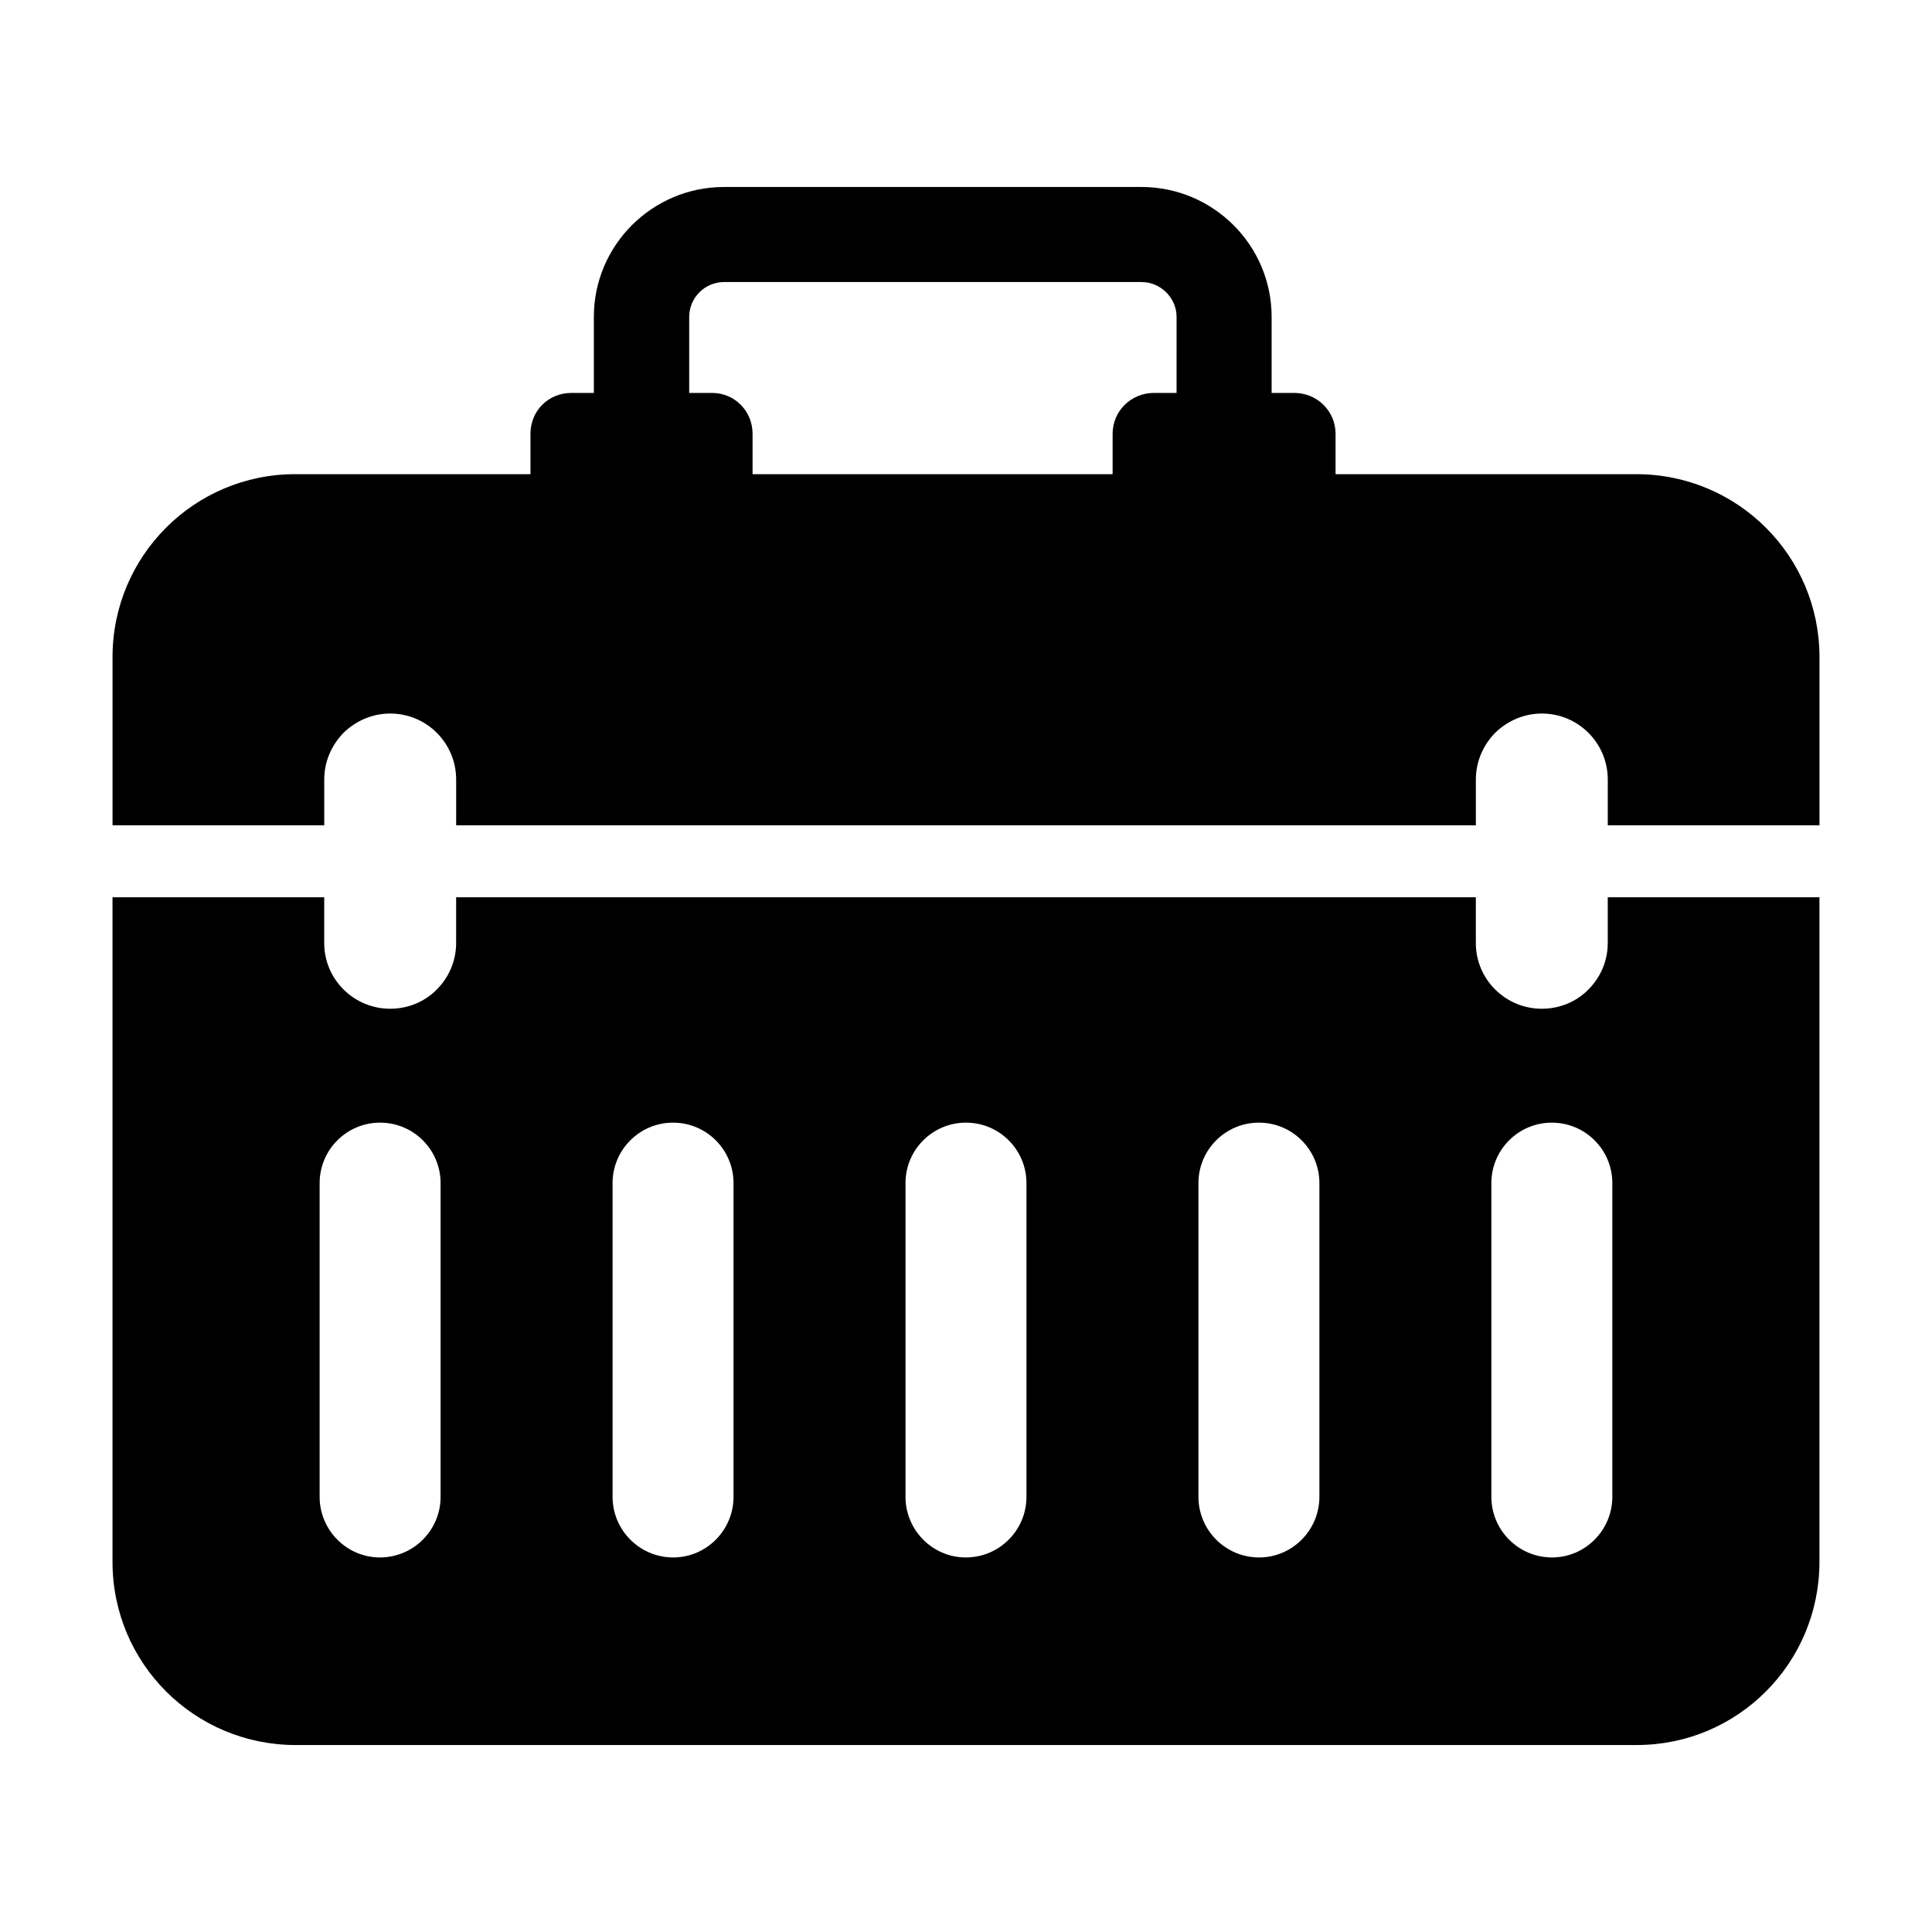
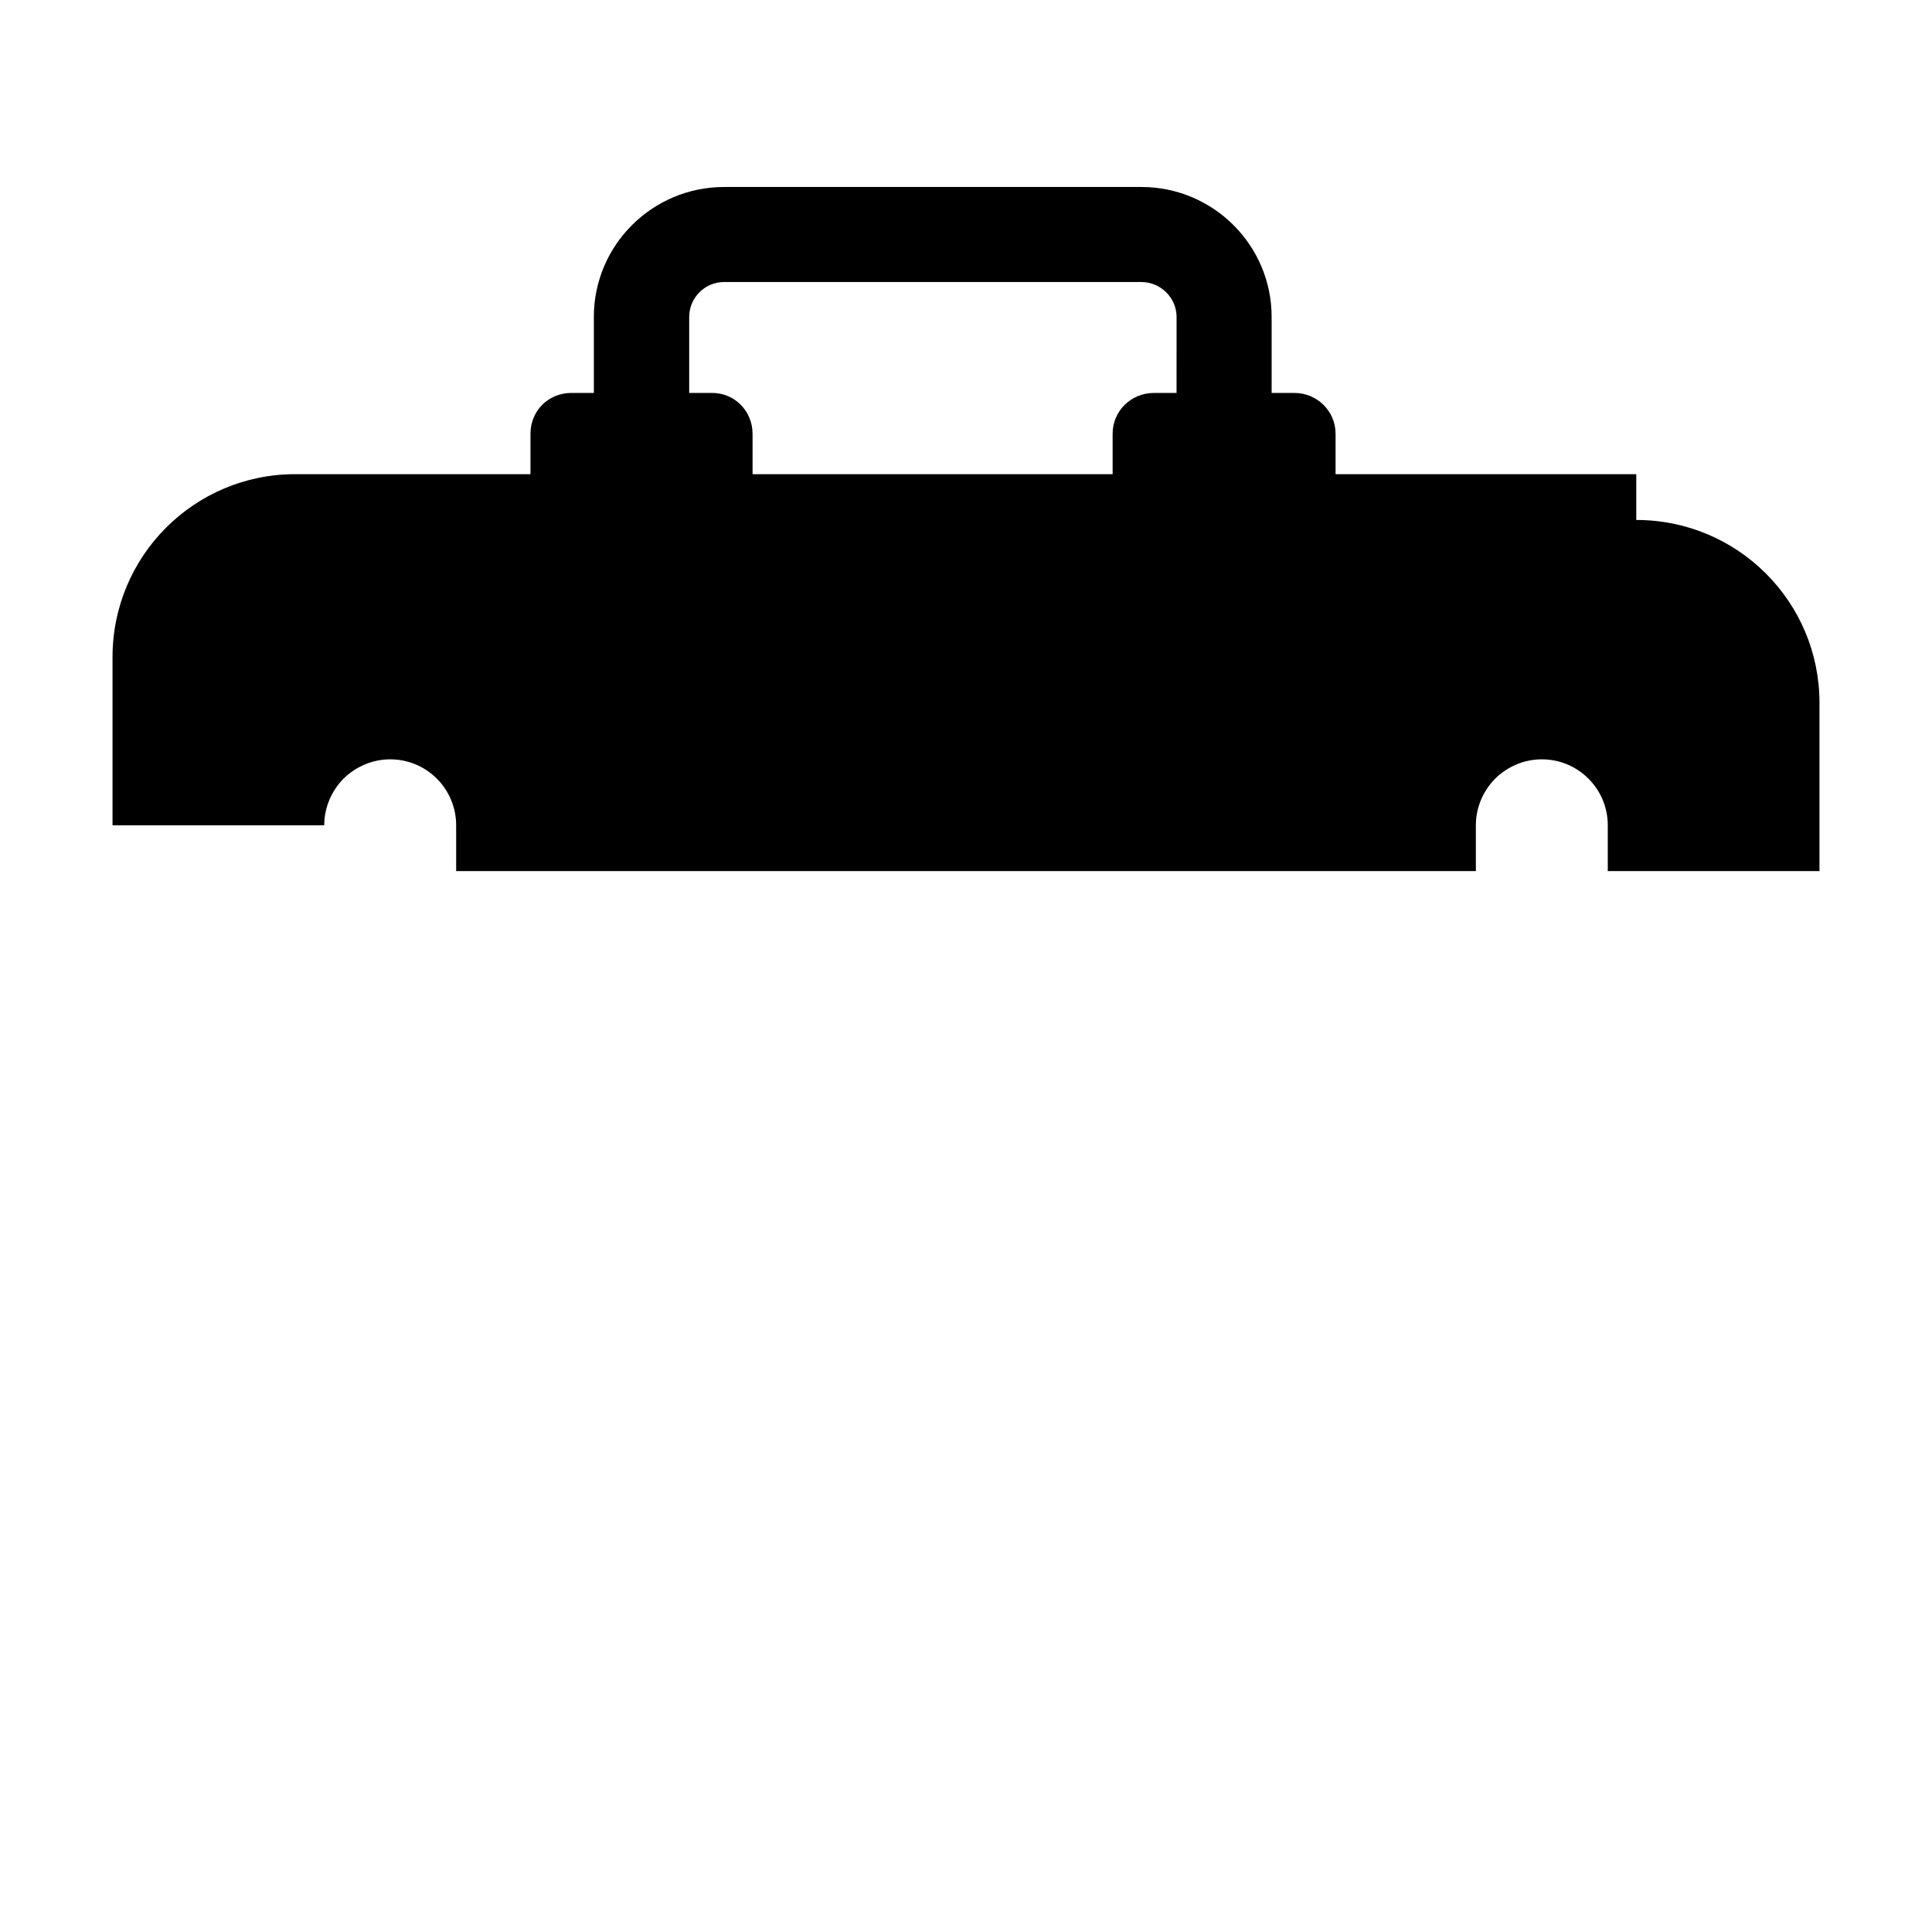
<svg xmlns="http://www.w3.org/2000/svg" fill="#000000" width="800px" height="800px" version="1.1" viewBox="144 144 512 512">
  <g>
-     <path d="m570.07 381.79v12.137c0 4.809-1.984 9.16-5.113 12.289-3.129 3.207-7.559 5.113-12.367 5.113-9.617 0-17.48-7.785-17.48-17.406v-12.137l-270.23 0.004v12.137c0 4.809-1.984 9.16-5.113 12.289-3.129 3.207-7.559 5.113-12.367 5.113-9.617 0-17.48-7.785-17.48-17.406v-12.137l-56.105 0.004v176.11c0 26.871 21.68 48.551 48.551 48.551l355.41-0.004c26.719 0 48.395-21.68 48.395-48.551v-176.11zm-309.31 158.87c0 8.879-7.199 16.078-16.078 16.078-8.777 0-15.977-7.199-15.977-16.078v-83.121c0-8.852 7.176-16.027 16.027-16.027s16.027 7.176 16.027 16.027zm77.633 0c0 8.879-7.199 16.078-15.977 16.078-8.875 0-16.078-7.199-16.078-16.078v-83.121c0-8.852 7.176-16.027 16.027-16.027 8.852 0 16.027 7.176 16.027 16.027zm77.629 0c0 8.879-7.199 16.078-16.078 16.078-8.777 0-15.977-7.199-15.977-16.078v-83.121c0-8.852 7.176-16.027 16.027-16.027 8.852 0 16.027 7.176 16.027 16.027zm77.633 0c0 8.879-7.199 16.078-15.977 16.078-8.879 0-16.078-7.199-16.078-16.078v-83.121c0-8.852 7.176-16.027 16.027-16.027 8.852 0 16.027 7.176 16.027 16.027zm77.629 0c0 8.879-7.199 16.078-15.977 16.078-8.879 0-16.078-7.199-16.078-16.078v-83.121c0-8.852 7.176-16.027 16.027-16.027 8.852 0 16.027 7.176 16.027 16.027z" />
-     <path d="m577.63 269.66h-79.691v-10.688c0-6.106-4.961-10.84-10.914-10.84h-6.031v-20.152c0-19.008-15.496-34.426-34.504-34.426h-110.61c-19.008 0-34.504 15.418-34.504 34.426v20.152h-5.957c-6.106 0-10.84 4.734-10.84 10.84v10.688h-62.363c-26.719 0-48.395 21.68-48.395 48.473v44.578h56.105v-12.137c0-4.809 1.984-9.16 5.113-12.367 3.207-3.129 7.559-5.113 12.367-5.113 9.695 0 17.48 7.863 17.48 17.48v12.137h270.23v-12.137c0-4.809 1.984-9.16 5.113-12.367 3.207-3.129 7.559-5.113 12.367-5.113 9.695 0 17.48 7.863 17.48 17.48v12.137h56.105v-44.578c0-26.793-21.68-48.473-48.551-48.473zm-121.83-21.527h-6.031c-5.953 0-10.914 4.734-10.914 10.84v10.688h-95.418v-10.688c0-6.106-4.809-10.84-10.688-10.84h-6.106v-20.152c0-5.039 4.121-9.238 9.238-9.238h110.61c5.113 0 9.312 4.199 9.312 9.238z" />
+     <path d="m577.63 269.66h-79.691v-10.688c0-6.106-4.961-10.84-10.914-10.84h-6.031v-20.152c0-19.008-15.496-34.426-34.504-34.426h-110.61c-19.008 0-34.504 15.418-34.504 34.426v20.152h-5.957c-6.106 0-10.84 4.734-10.84 10.84v10.688h-62.363c-26.719 0-48.395 21.68-48.395 48.473v44.578h56.105c0-4.809 1.984-9.16 5.113-12.367 3.207-3.129 7.559-5.113 12.367-5.113 9.695 0 17.48 7.863 17.48 17.48v12.137h270.23v-12.137c0-4.809 1.984-9.16 5.113-12.367 3.207-3.129 7.559-5.113 12.367-5.113 9.695 0 17.48 7.863 17.48 17.48v12.137h56.105v-44.578c0-26.793-21.68-48.473-48.551-48.473zm-121.83-21.527h-6.031c-5.953 0-10.914 4.734-10.914 10.84v10.688h-95.418v-10.688c0-6.106-4.809-10.84-10.688-10.84h-6.106v-20.152c0-5.039 4.121-9.238 9.238-9.238h110.61c5.113 0 9.312 4.199 9.312 9.238z" />
  </g>
</svg>